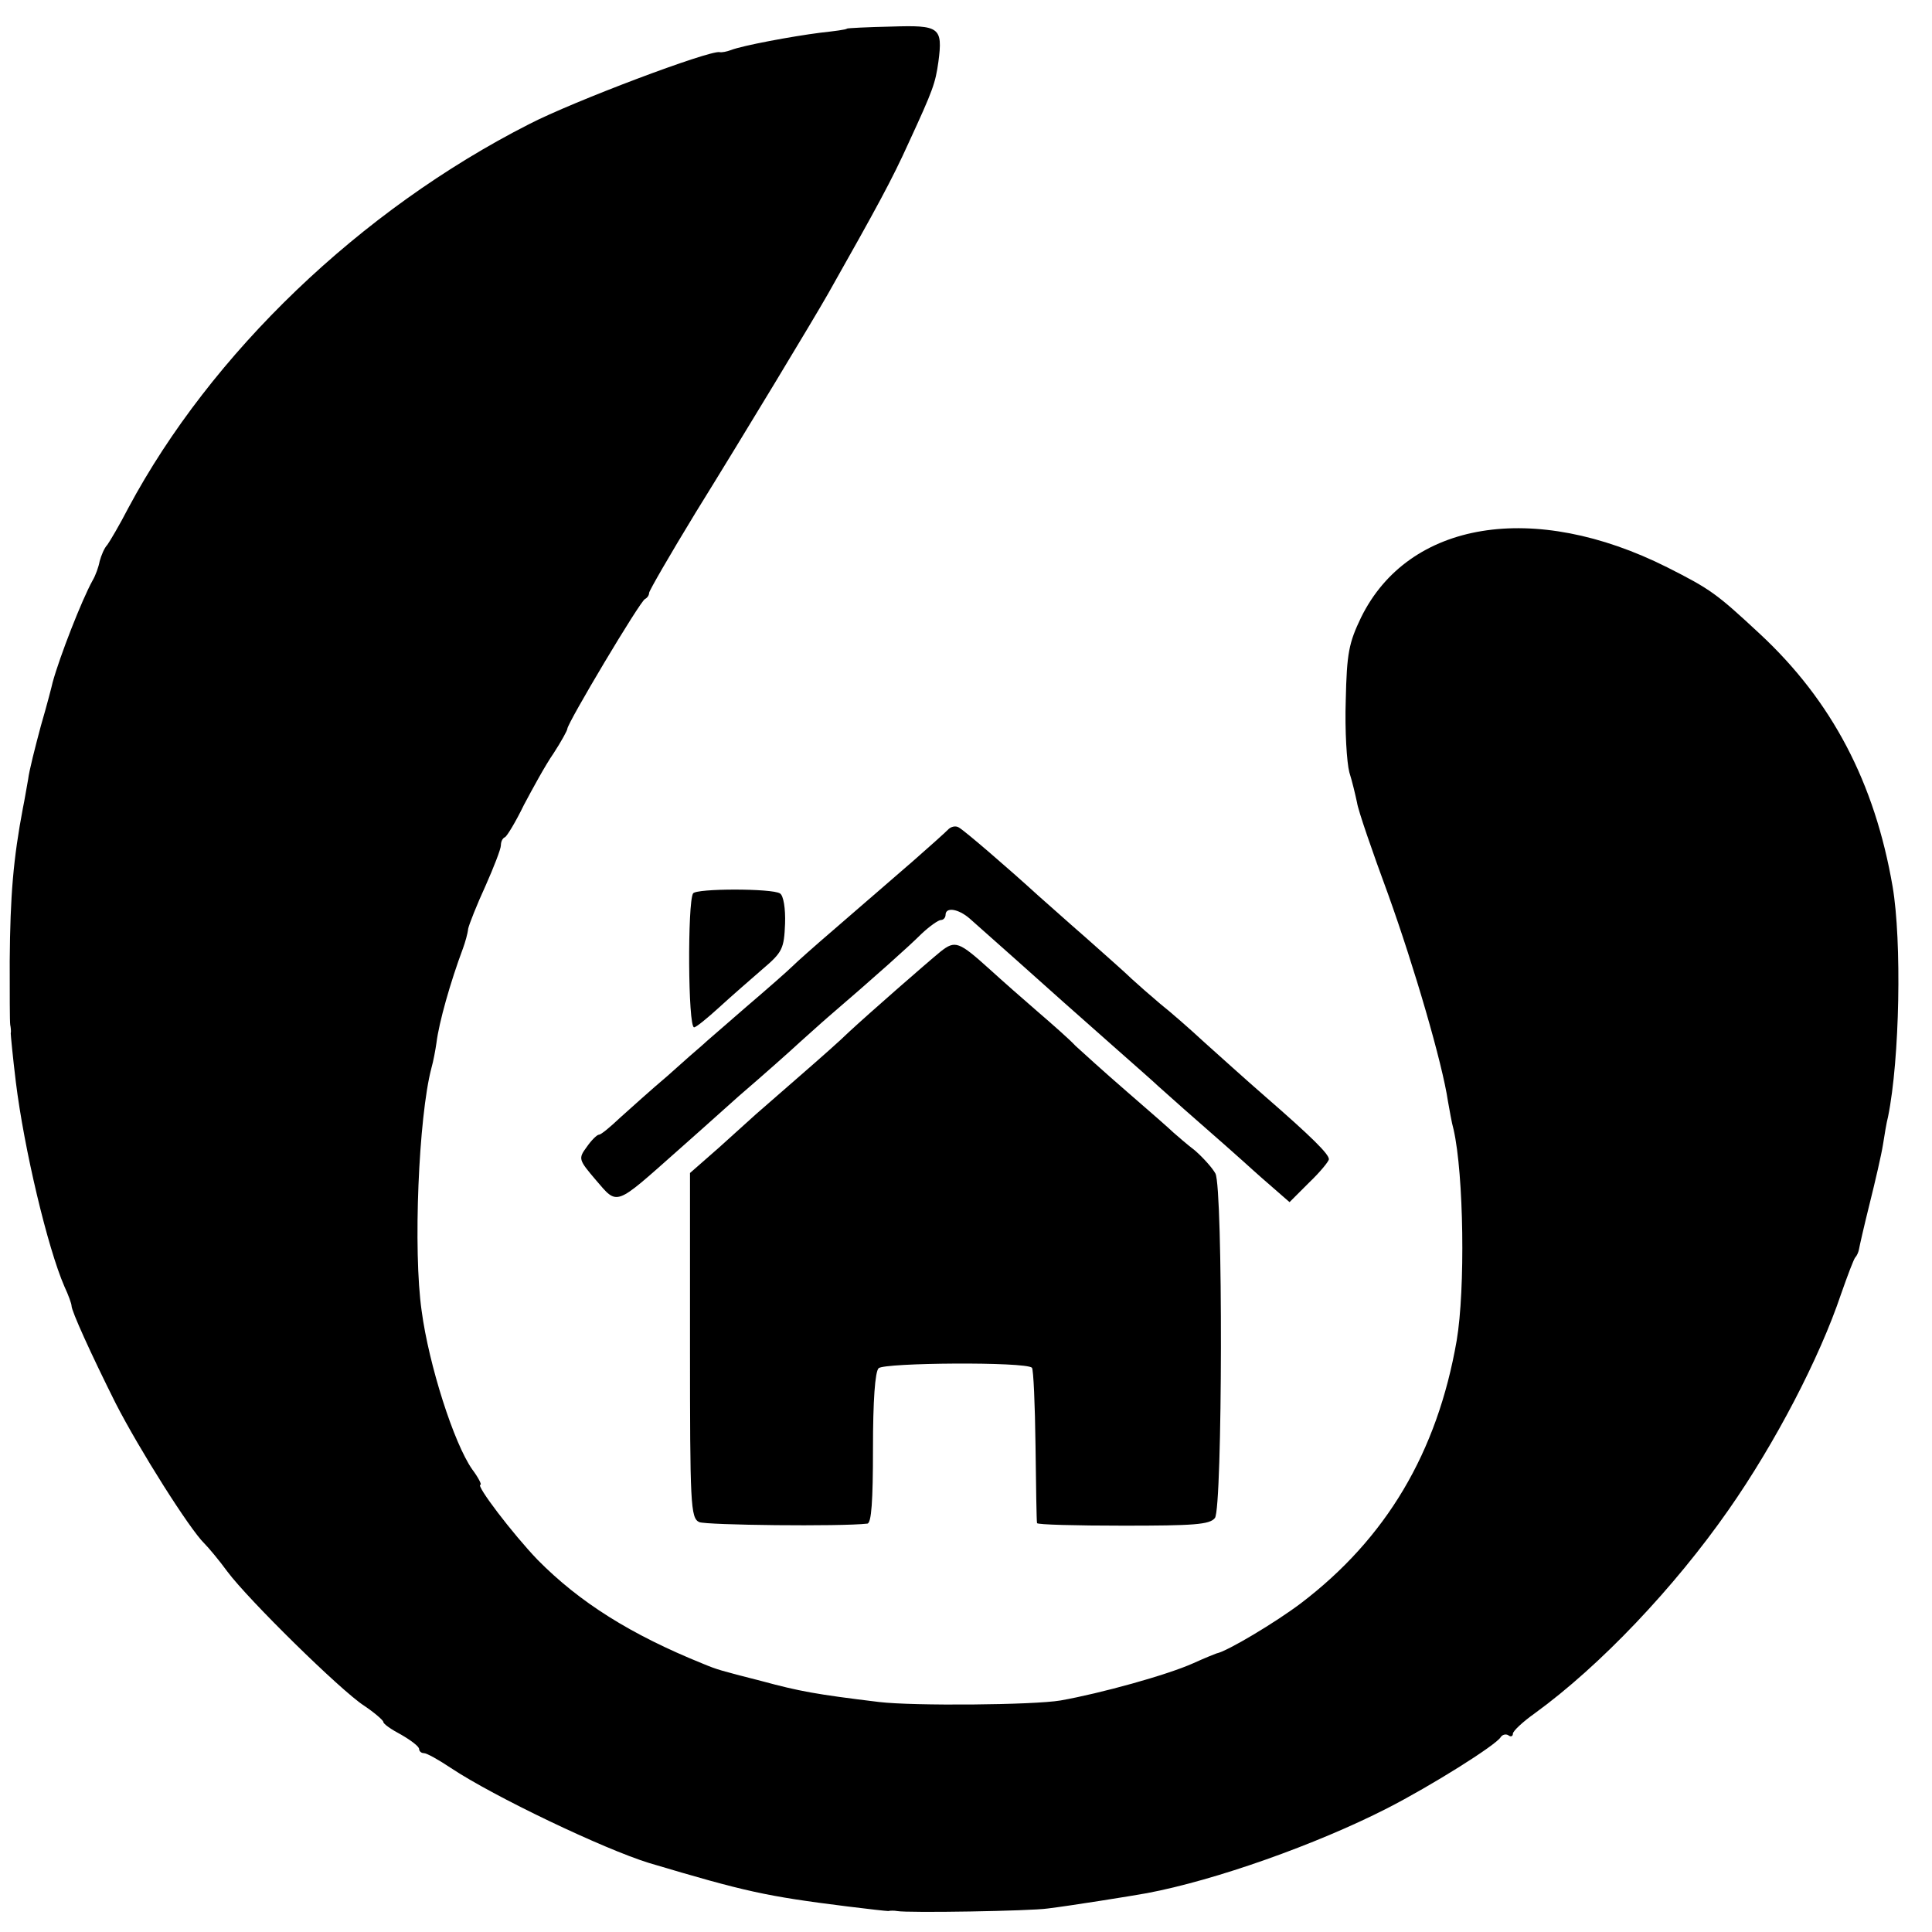
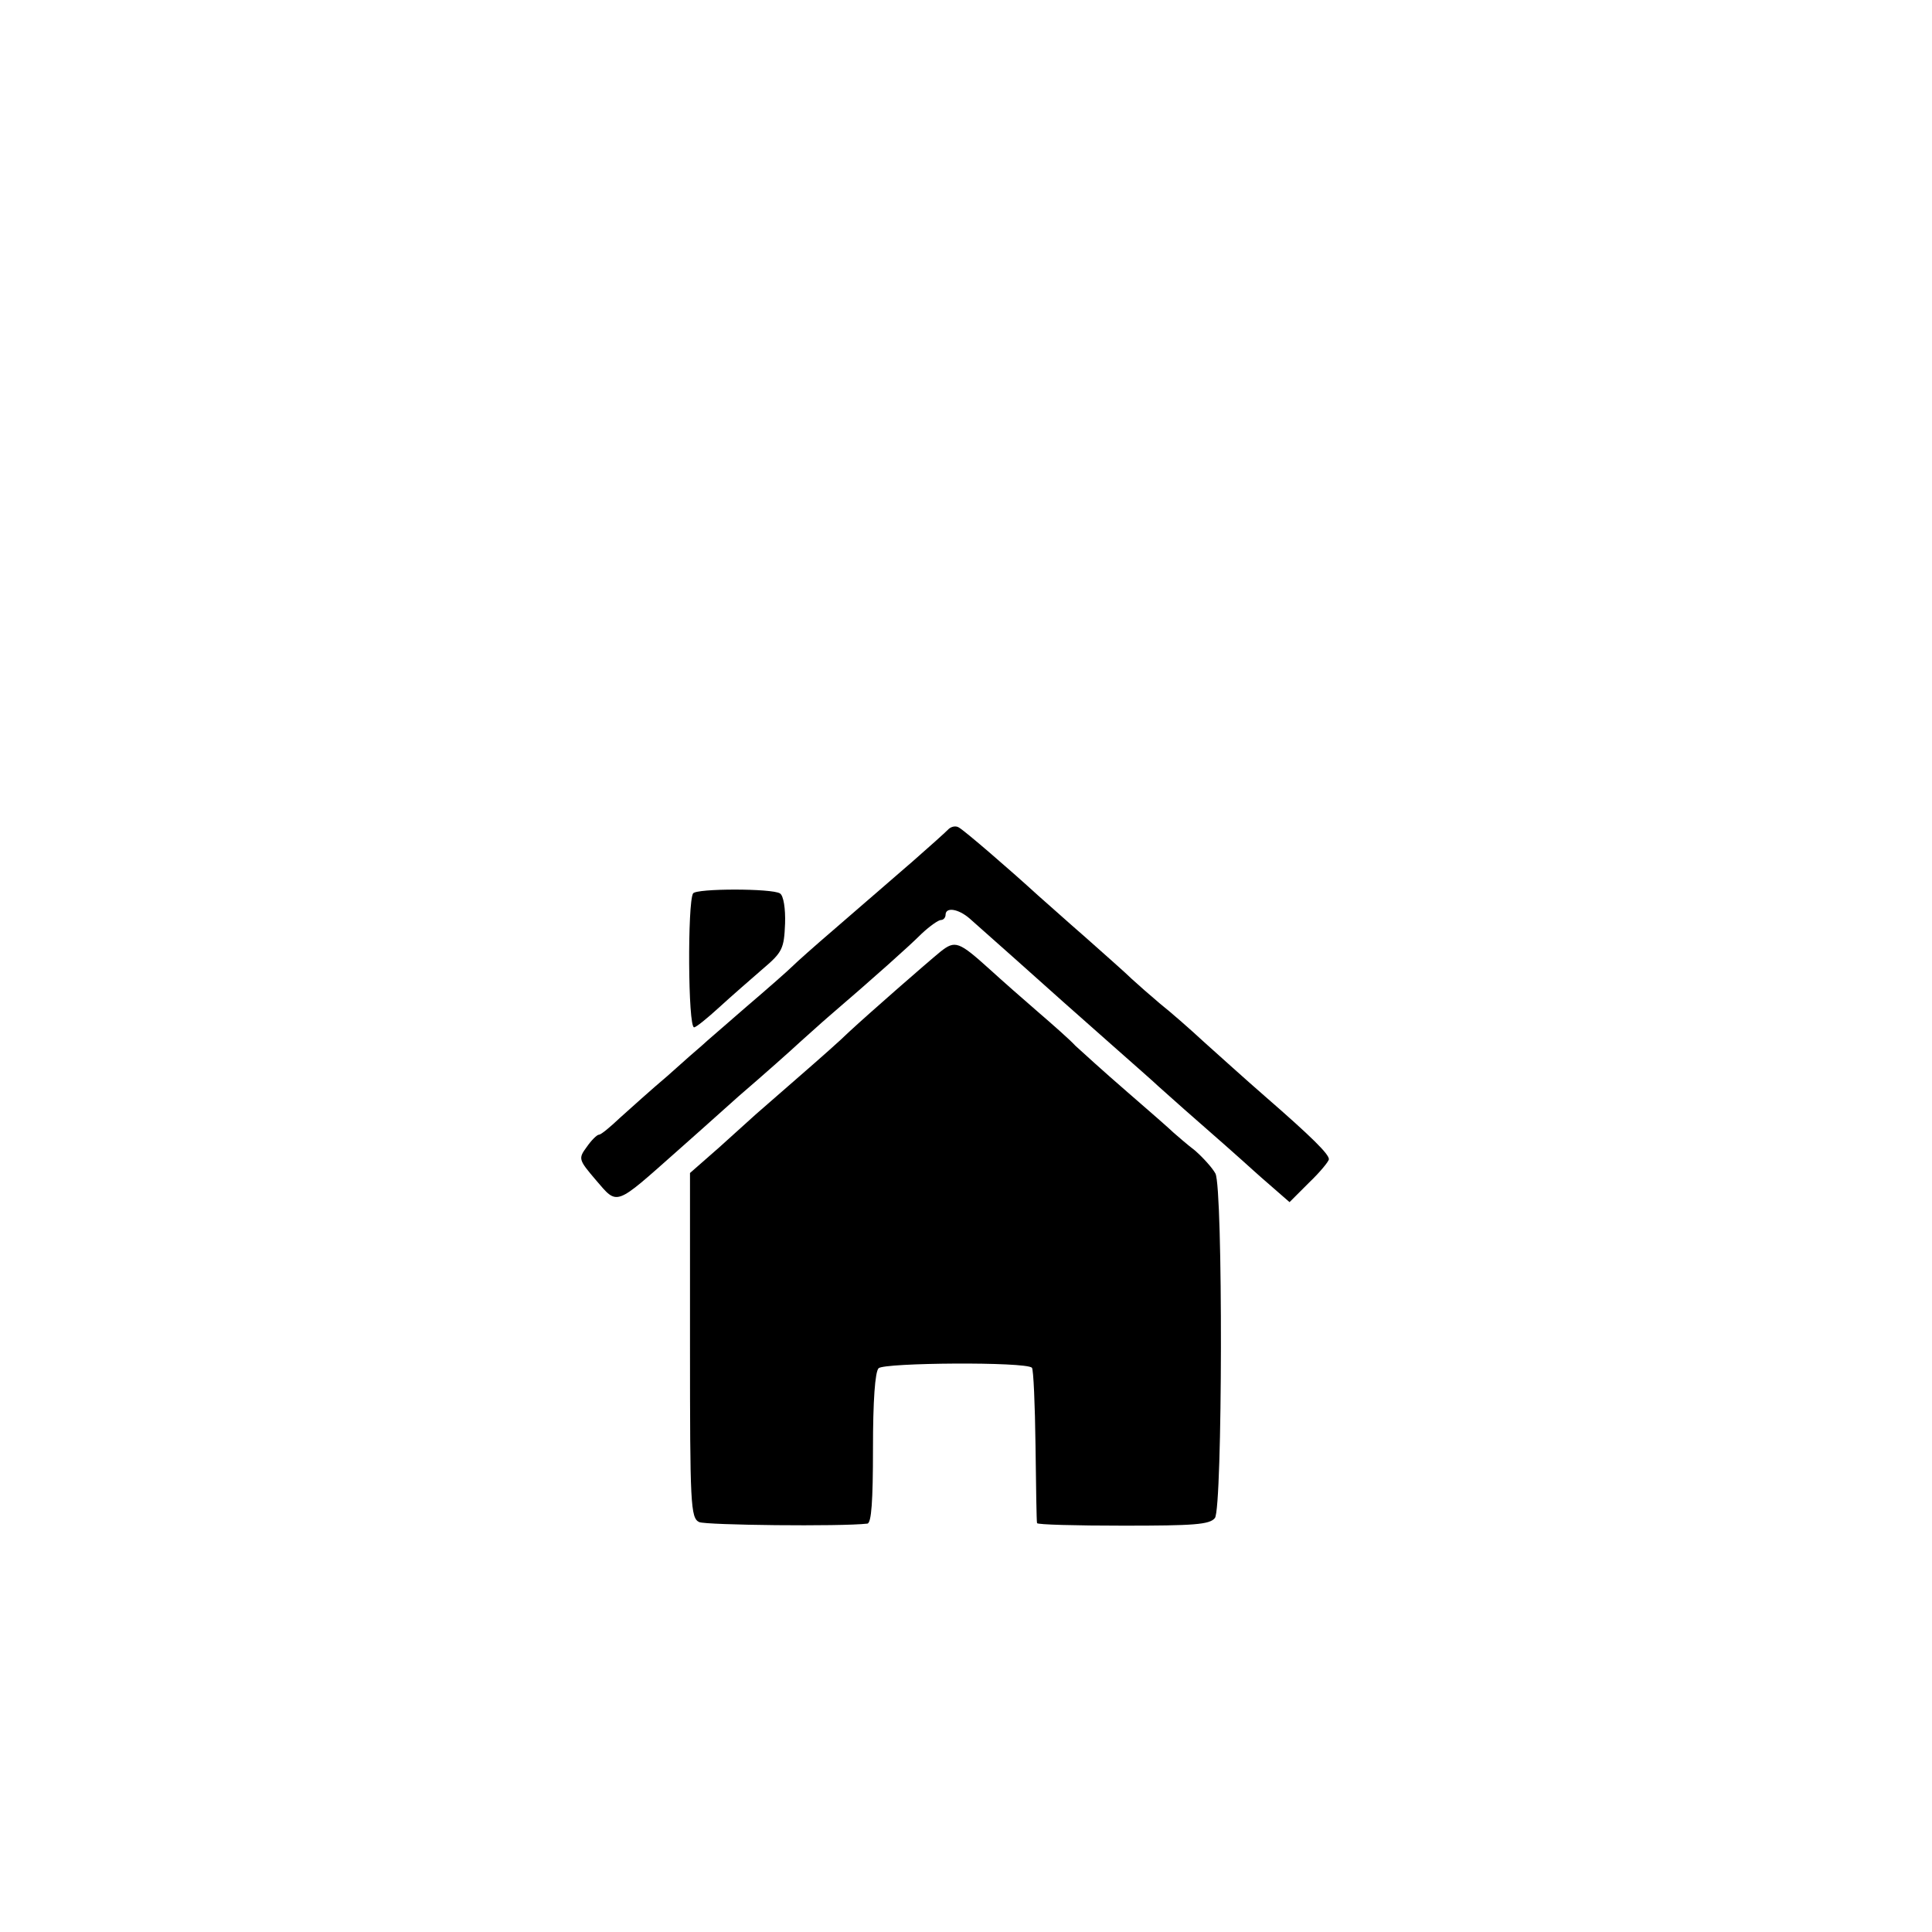
<svg xmlns="http://www.w3.org/2000/svg" version="1.0" width="378pt" height="378pt" viewBox="0 0 378 378" preserveAspectRatio="xMidYMid meet">
  <g transform="translate(0,378) scale(0.1,-0.1)" fill="#000000" stroke="none">
-     <path d="M1657 3724 c-1 -2 -25 -5 -52 -8 -55 -7 -152 -25 -175 -34 -8 -3 -18 -5 -22 -4 -20 4 -286 -96 -373 -141 -330 -168 -622 -448 -784 -751 -17 -33 -36 -65 -41 -72 -6 -6 -12 -21 -15 -32 -2 -11 -8 -28 -14 -38 -21 -38 -64 -148 -78 -199 -1 -5 -11 -44 -23 -85 -11 -41 -23 -88 -25 -105 -3 -16 -7 -41 -10 -55 -19 -100 -25 -172 -26 -300 0 -63 0 -119 1 -125 1 -5 2 -13 1 -17 0 -3 4 -46 10 -95 16 -130 62 -324 95 -400 8 -17 14 -34 14 -38 0 -10 37 -92 86 -190 46 -90 145 -247 174 -275 8 -8 29 -33 45 -55 41 -55 221 -232 267 -262 21 -14 38 -29 38 -32 0 -4 16 -15 35 -25 19 -11 35 -23 35 -28 0 -4 4 -8 9 -8 6 0 29 -13 53 -29 84 -56 300 -159 388 -186 188 -56 228 -65 388 -85 40 -5 76 -9 80 -9 4 1 12 1 17 0 21 -4 262 0 295 5 42 5 167 25 194 30 133 25 331 95 470 166 86 44 212 123 222 139 3 5 10 7 15 4 5 -4 9 -2 9 3 0 5 19 23 43 40 128 93 273 246 379 398 91 130 178 297 220 422 13 37 25 69 28 72 3 3 6 10 7 15 1 6 10 46 21 90 11 44 23 96 26 115 3 19 7 44 10 55 23 113 27 344 9 450 -35 204 -119 364 -260 495 -85 79 -96 87 -181 130 -261 131 -506 91 -599 -98 -24 -50 -28 -70 -30 -162 -2 -59 2 -122 7 -141 6 -19 12 -45 15 -59 2 -15 30 -96 61 -180 51 -142 106 -330 117 -405 3 -16 7 -41 11 -55 20 -88 23 -313 6 -413 -38 -219 -138 -387 -305 -514 -49 -37 -144 -94 -165 -98 -3 -1 -23 -9 -45 -19 -51 -23 -181 -59 -260 -73 -53 -9 -288 -11 -355 -3 -124 15 -156 21 -230 41 -82 21 -86 22 -115 34 -141 57 -241 120 -323 203 -49 51 -122 147 -112 147 3 0 -4 14 -16 30 -36 51 -85 205 -99 310 -17 118 -6 380 19 475 4 14 8 36 10 50 5 40 27 118 52 185 4 11 9 28 10 38 2 9 17 47 34 84 16 36 30 72 30 79 0 7 3 14 8 16 4 2 21 30 37 63 17 32 42 78 58 101 15 23 27 45 27 48 0 11 143 251 152 254 4 2 8 7 8 12 0 4 41 75 91 157 96 155 230 377 259 428 96 170 125 223 158 296 48 104 52 116 58 158 9 68 2 72 -92 69 -47 -1 -86 -3 -87 -4z" />
    <path d="M1854 2156 c-6 -6 -36 -33 -68 -61 -68 -59 -73 -63 -156 -135 -35 -30 -71 -62 -79 -70 -9 -9 -50 -45 -91 -80 -41 -36 -80 -69 -86 -75 -6 -5 -37 -32 -68 -60 -32 -27 -74 -65 -93 -82 -19 -18 -37 -33 -41 -33 -4 0 -15 -11 -24 -24 -17 -23 -16 -25 18 -65 43 -50 36 -52 159 57 17 15 71 63 120 107 50 43 104 91 120 106 17 15 41 37 55 49 92 79 159 139 183 163 16 15 33 27 38 27 5 0 9 5 9 10 0 16 25 12 47 -7 26 -23 161 -143 183 -163 9 -8 52 -46 96 -85 43 -38 84 -74 90 -80 6 -5 41 -37 79 -70 38 -33 76 -67 85 -75 9 -8 33 -30 54 -48 l39 -34 38 38 c22 21 39 42 39 46 0 10 -33 43 -125 123 -38 33 -91 81 -119 106 -28 26 -67 60 -86 75 -19 16 -44 38 -56 49 -11 11 -52 47 -89 80 -38 33 -80 71 -94 83 -58 53 -144 127 -155 133 -6 4 -16 2 -22 -5z" />
    <path d="M1356 2032 c-11 -18 -10 -262 2 -262 4 0 26 18 49 39 24 22 62 55 85 75 39 33 42 40 44 89 1 29 -3 55 -10 59 -15 10 -164 10 -170 0z" />
    <path d="M1840 1918 c-28 -23 -139 -120 -180 -158 -14 -14 -57 -52 -95 -85 -38 -33 -77 -67 -86 -75 -9 -8 -41 -37 -72 -65 l-57 -50 0 -337 c0 -311 1 -338 18 -346 13 -6 277 -9 329 -3 8 1 11 44 11 147 0 93 4 150 11 157 11 11 288 13 300 1 3 -3 6 -72 7 -152 1 -81 2 -149 3 -152 0 -3 76 -5 169 -5 137 0 169 2 179 15 15 19 16 646 1 674 -6 11 -24 31 -40 45 -17 13 -35 29 -42 35 -6 6 -47 42 -91 80 -44 38 -89 79 -101 90 -11 12 -44 41 -73 66 -29 25 -71 62 -94 83 -61 55 -68 58 -97 35z" />
  </g>
</svg>